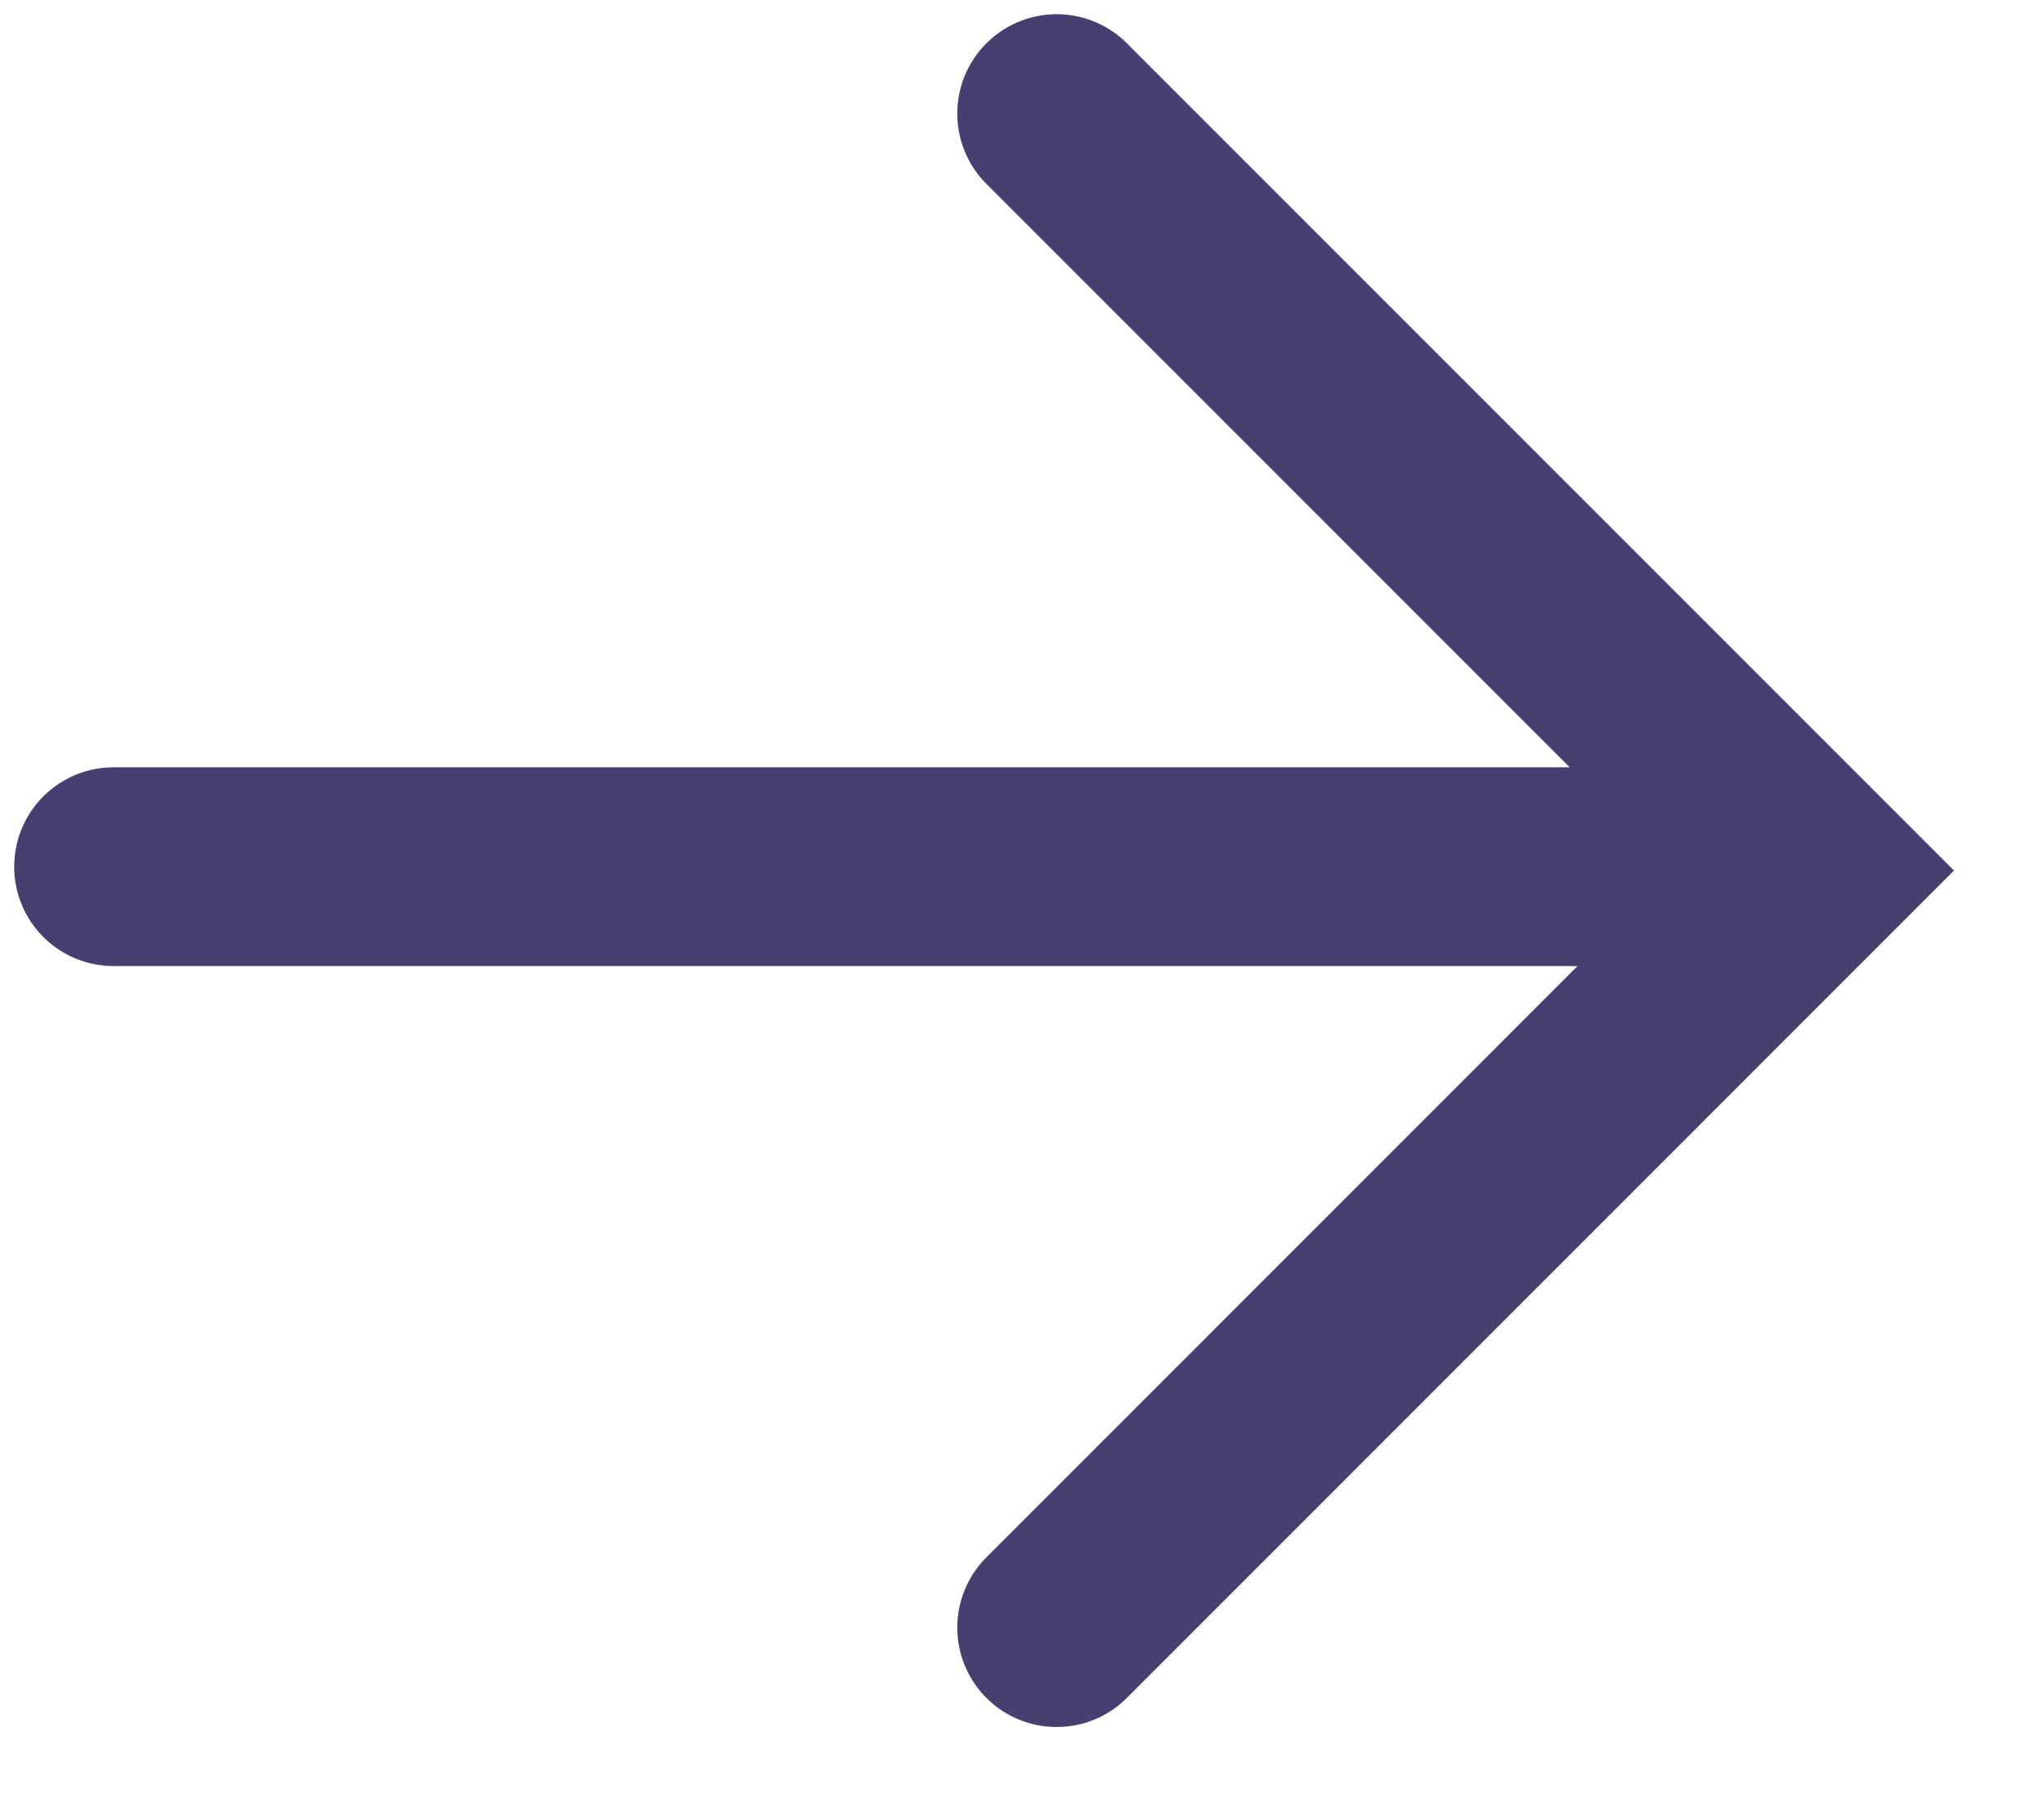
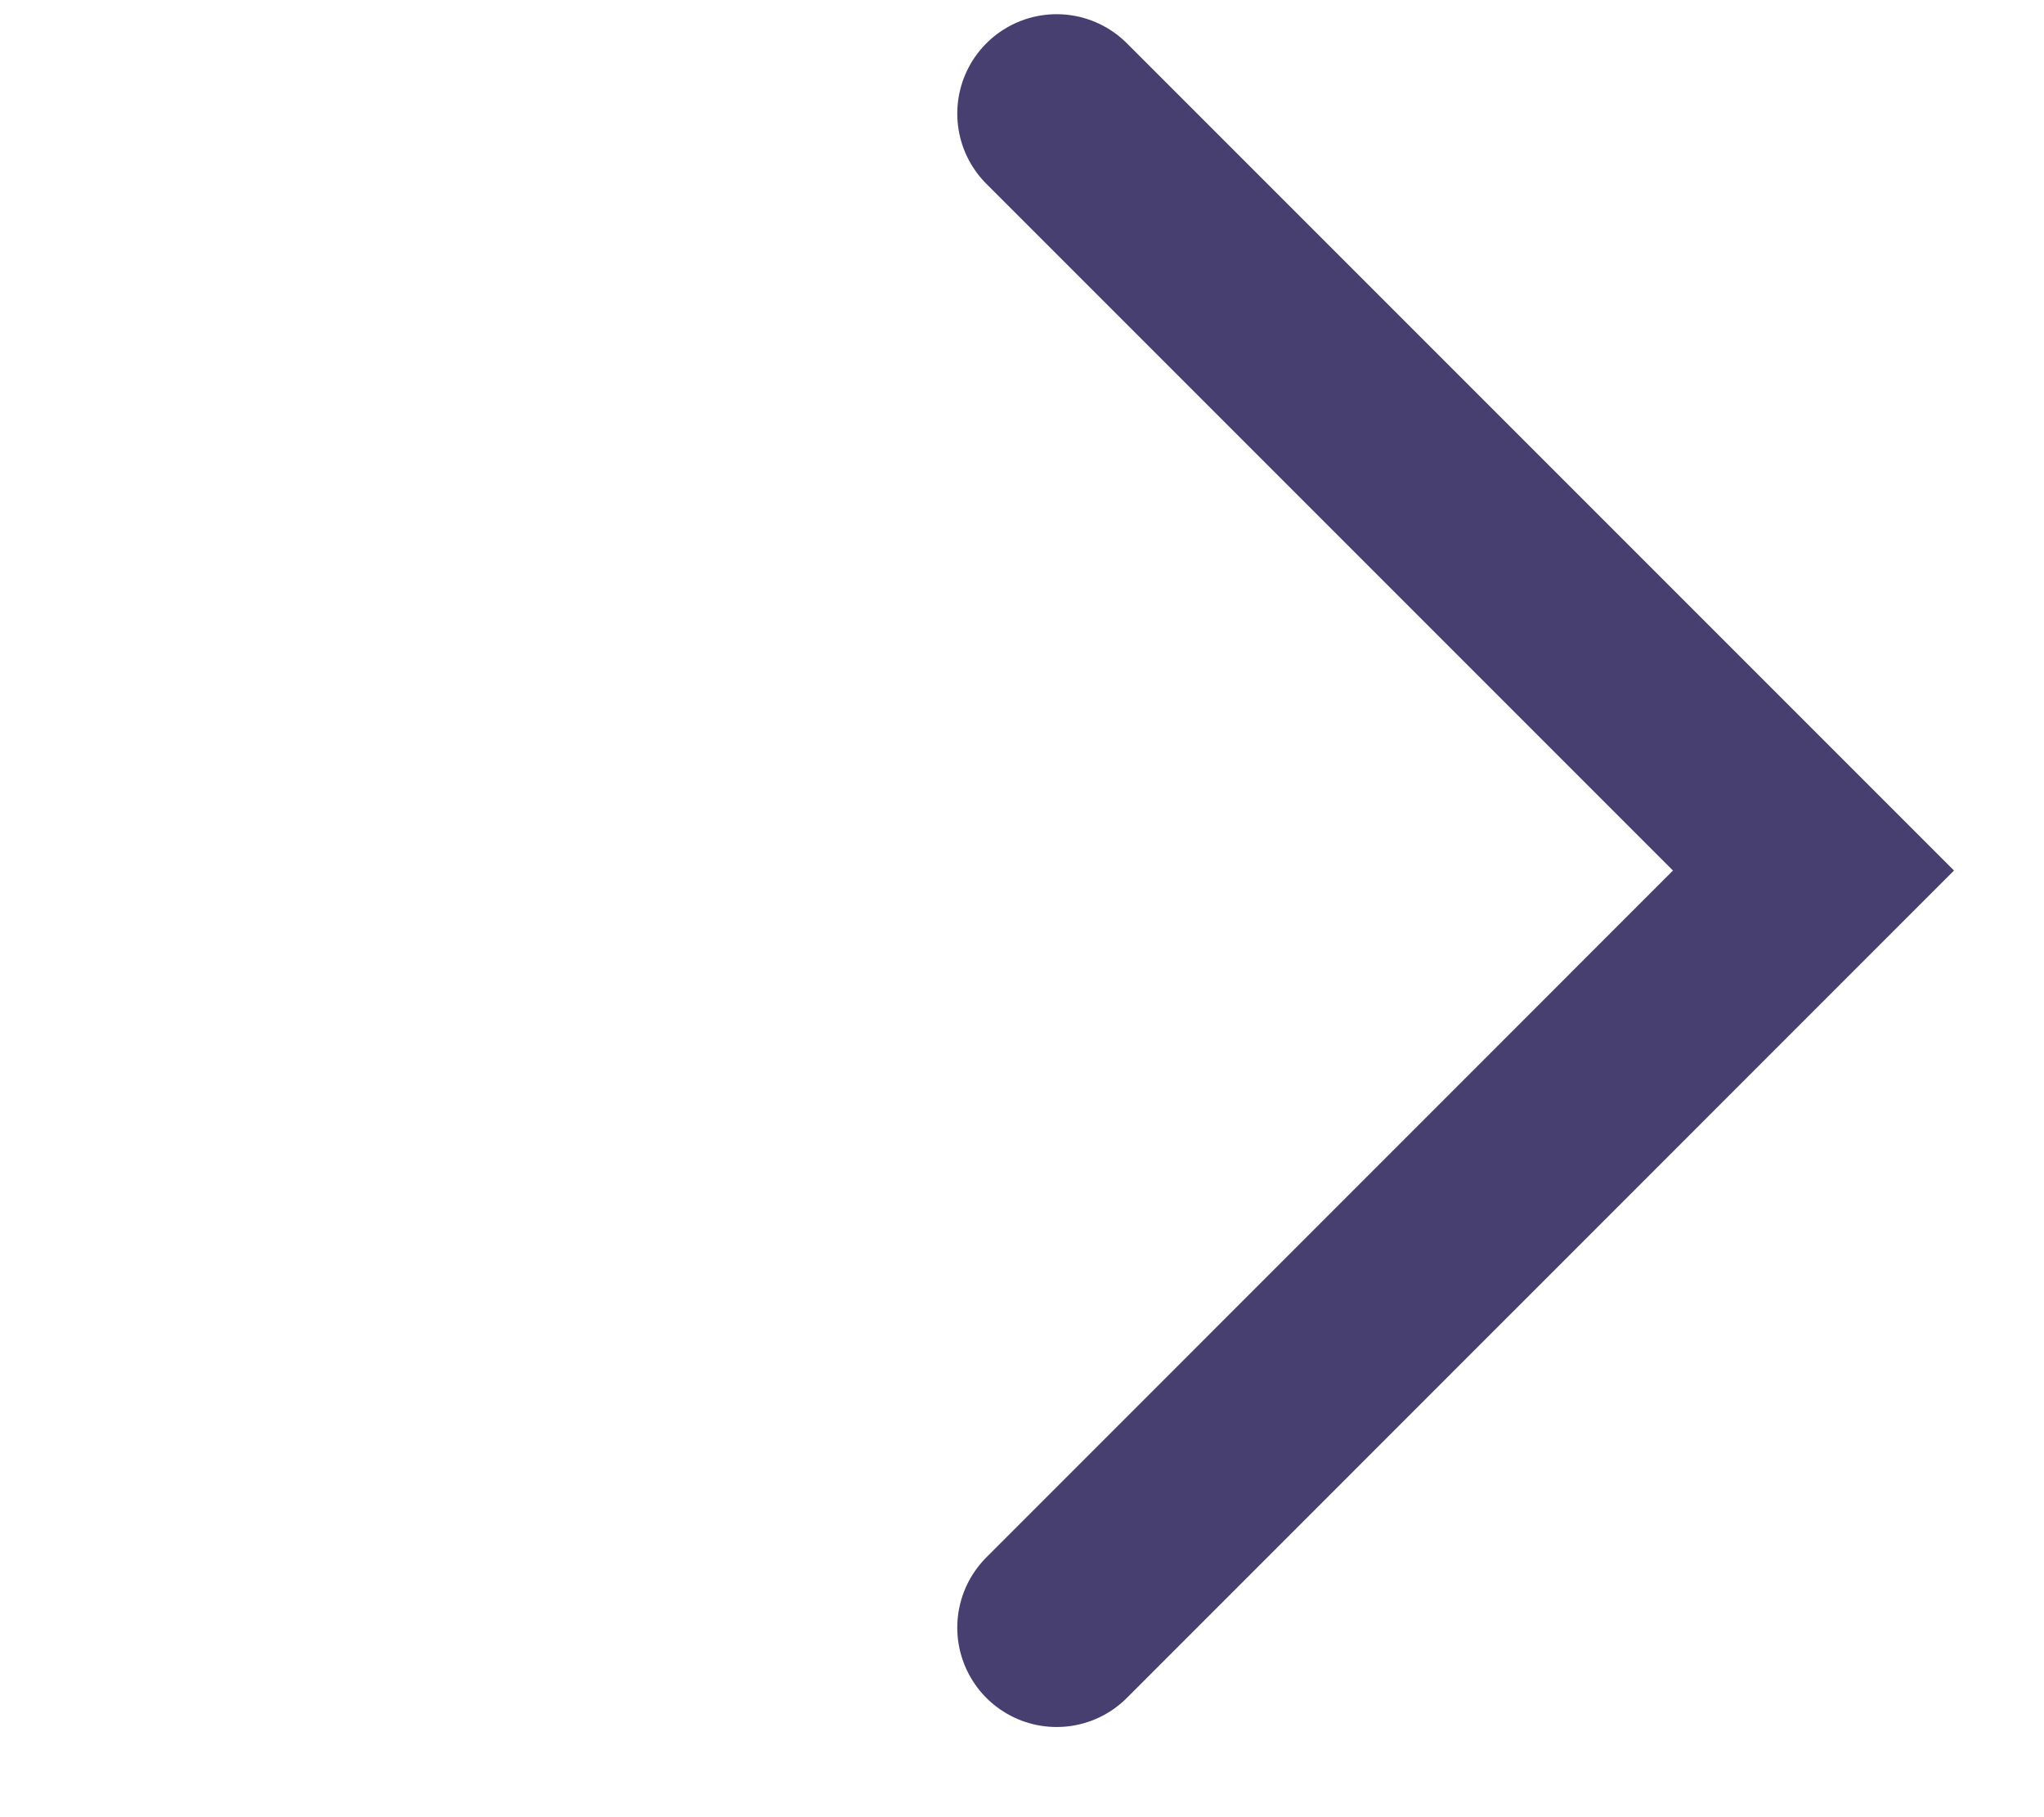
<svg xmlns="http://www.w3.org/2000/svg" fill="none" height="100%" overflow="visible" preserveAspectRatio="none" style="display: block;" viewBox="0 0 18 16" width="100%">
-   <path d="M1 7.631H14.937M9.305 1L15.97 7.665L9.305 14.331" id="Arrow" stroke="#473F6F" stroke-linecap="round" stroke-width="1.75" />
+   <path d="M1 7.631M9.305 1L15.97 7.665L9.305 14.331" id="Arrow" stroke="#473F6F" stroke-linecap="round" stroke-width="1.75" />
</svg>